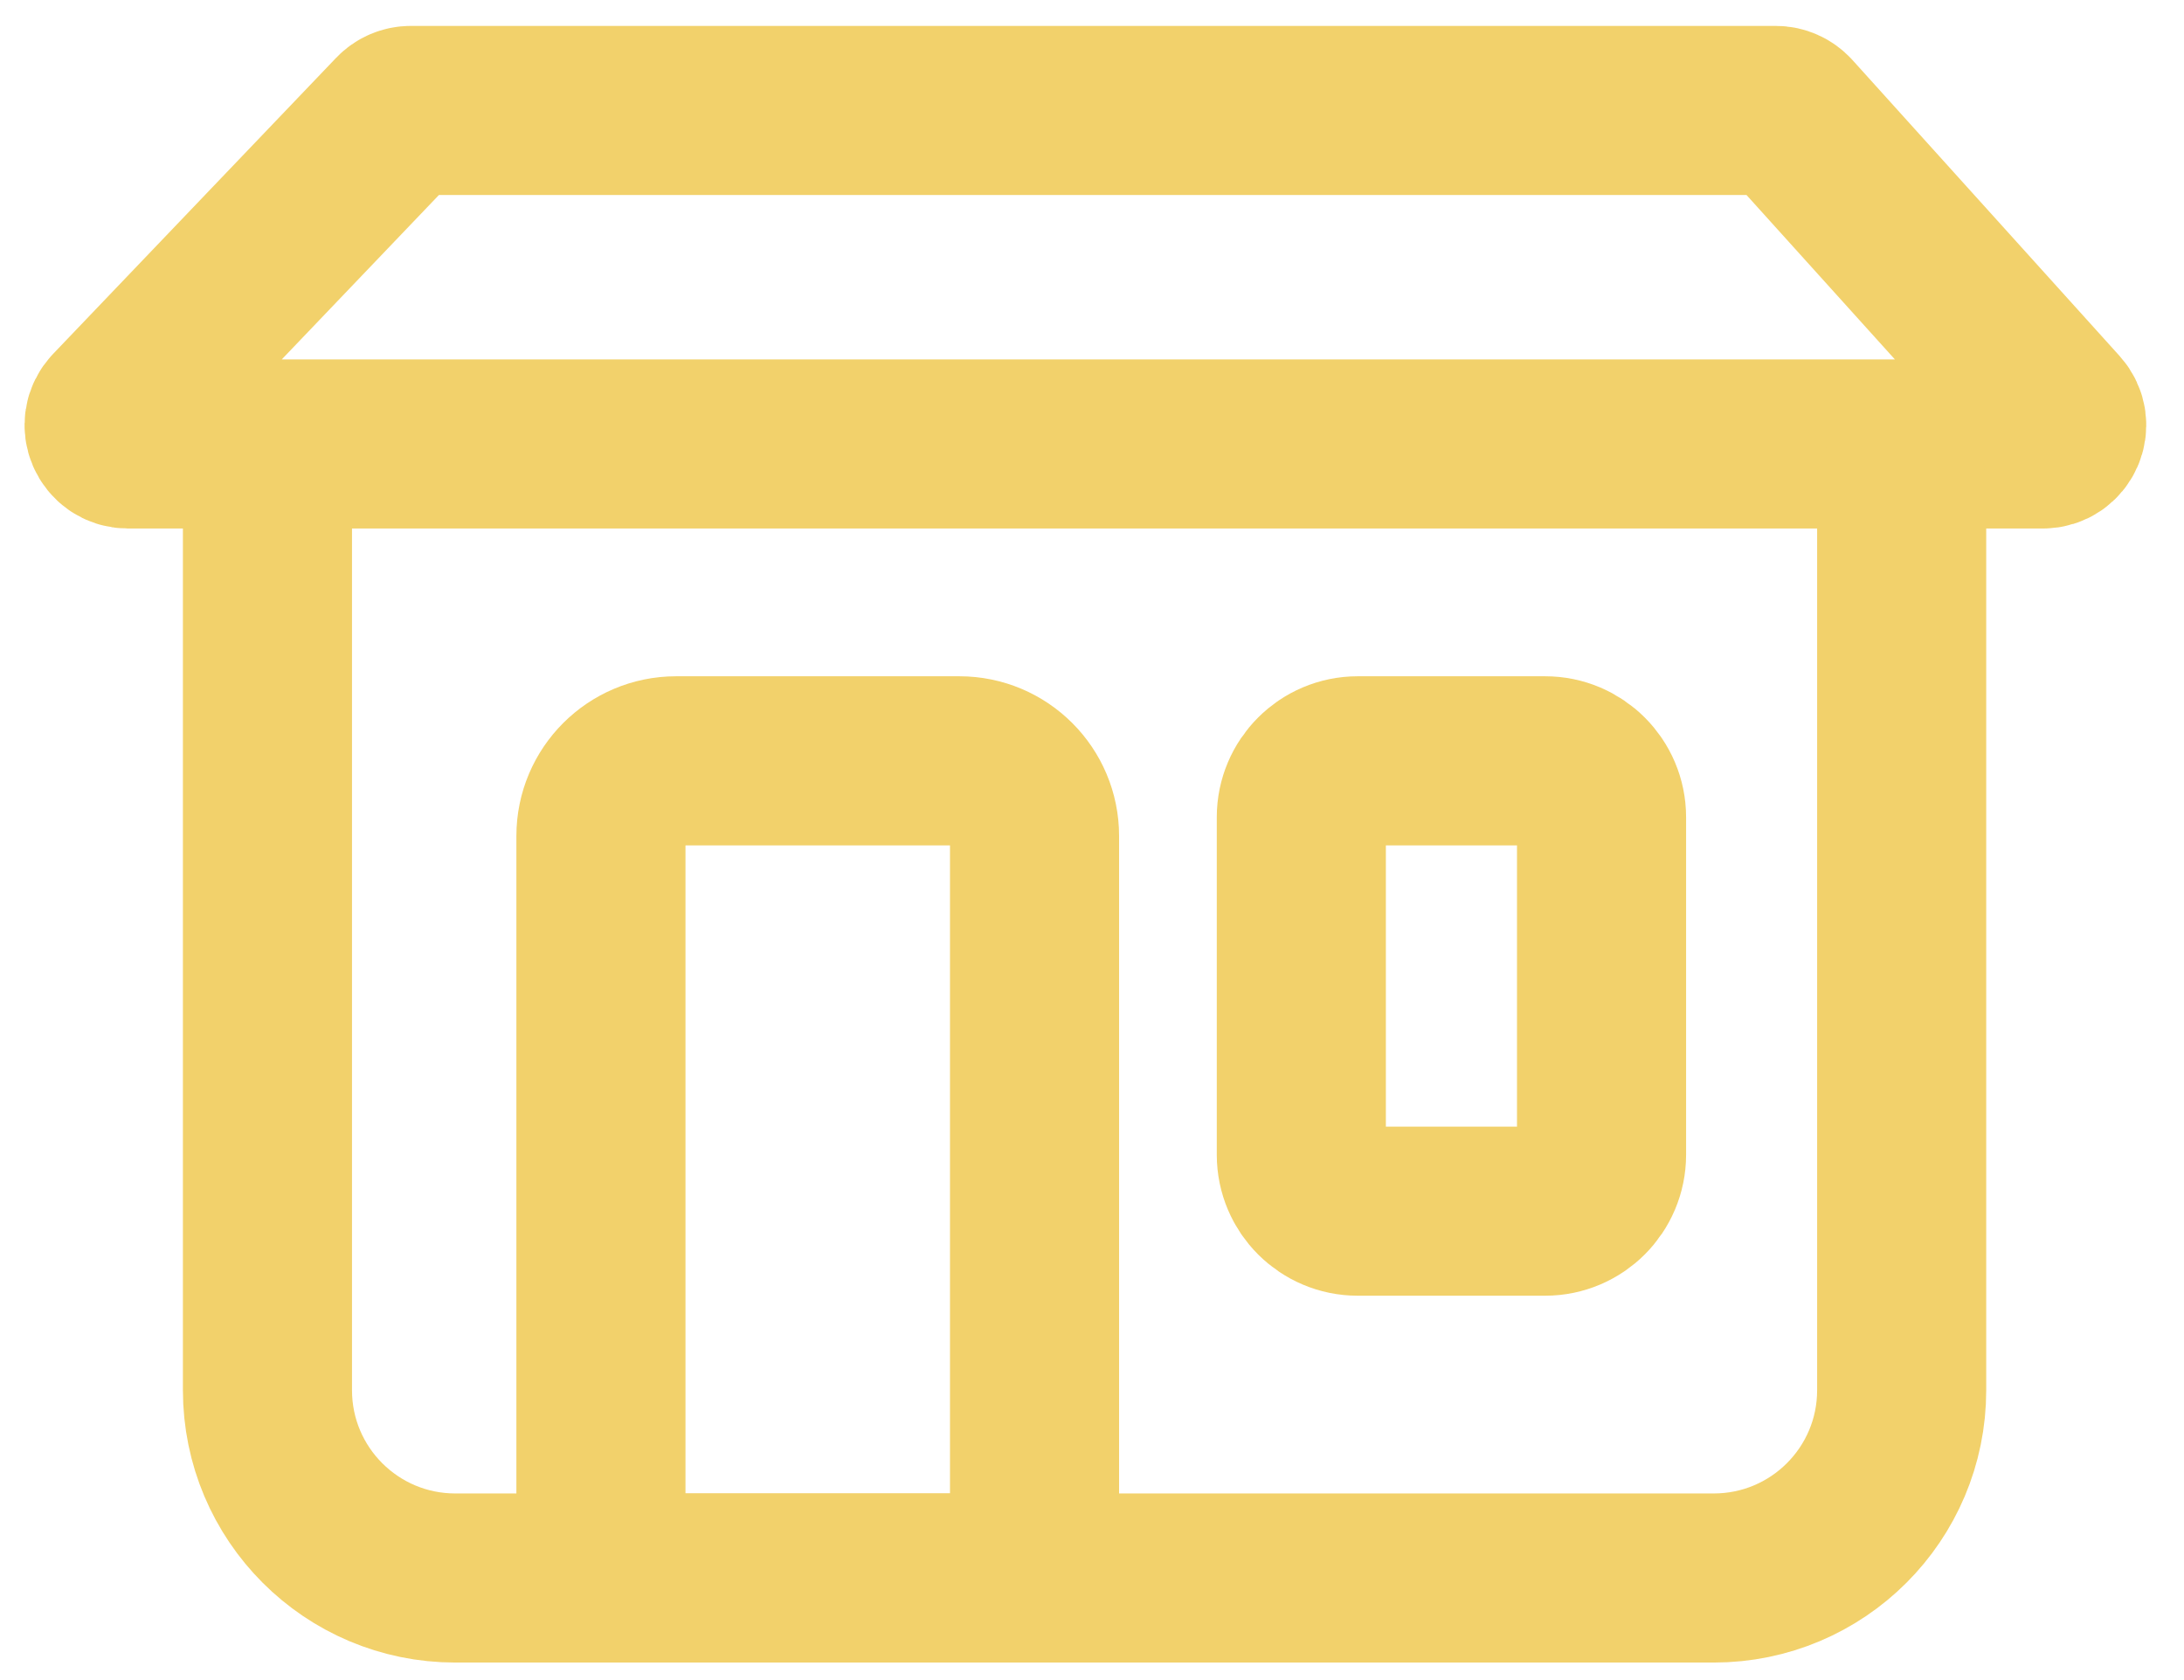
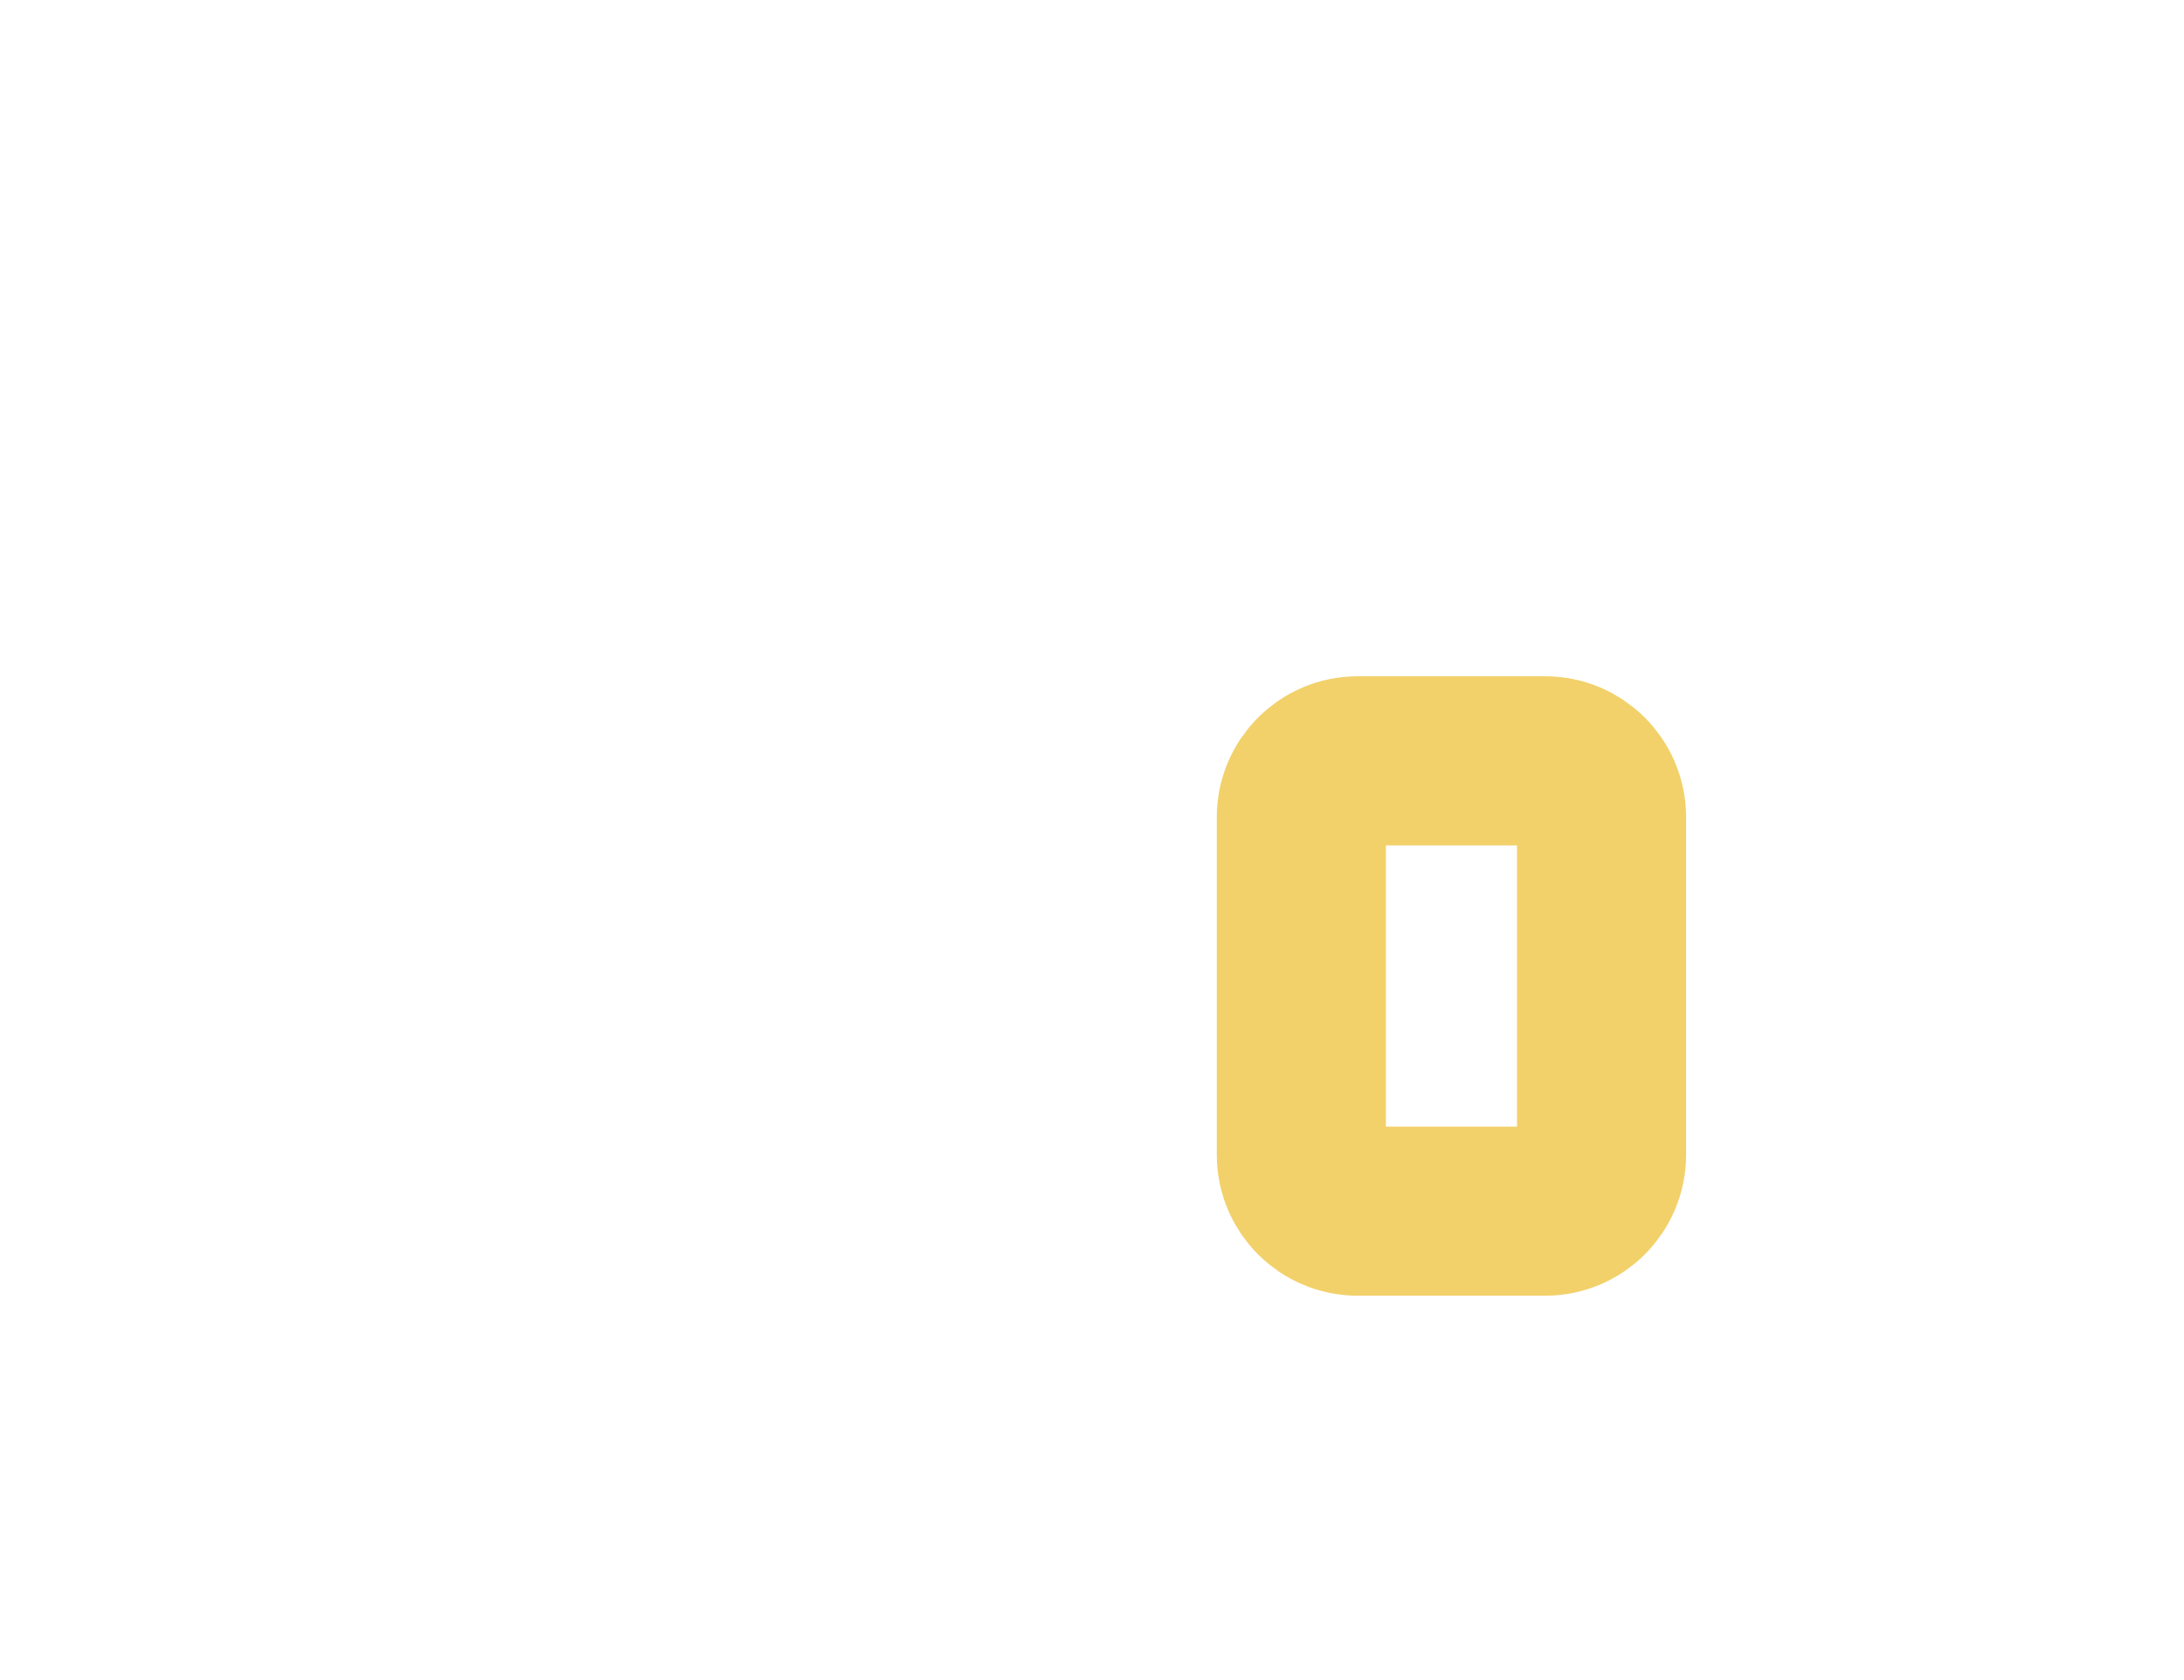
<svg xmlns="http://www.w3.org/2000/svg" width="26" height="20" viewBox="0 0 26 20" fill="none">
-   <path d="M21.14 1.315H4.89C4.829 1.315 4.771 1.34 4.729 1.384L1.361 4.907C1.225 5.05 1.326 5.285 1.523 5.285H24.32C24.514 5.285 24.616 5.056 24.486 4.912L21.306 1.389C21.263 1.342 21.203 1.315 21.14 1.315Z" stroke="#F2D16B" stroke-width="2.013" stroke-linecap="round" />
-   <path d="M3.184 5.782V16.549C3.184 17.784 4.185 18.785 5.42 18.785H20.402C21.638 18.785 22.639 17.784 22.639 16.549V13.524V5.782" stroke="#F2D16B" stroke-width="2.013" stroke-linecap="round" />
-   <path d="M12.316 17.89V9.952C12.316 9.458 11.915 9.057 11.421 9.057H8.049C7.555 9.057 7.154 9.458 7.154 9.952V17.89C7.154 18.385 7.555 18.785 8.049 18.785H11.421C11.915 18.785 12.316 18.385 12.316 17.89Z" stroke="#F2D16B" stroke-width="2.013" />
  <path d="M19.066 13.747V9.728C19.066 9.358 18.765 9.057 18.395 9.057H16.163C15.793 9.057 15.492 9.358 15.492 9.728V13.747C15.492 14.117 15.793 14.418 16.163 14.418H18.395C18.765 14.418 19.066 14.117 19.066 13.747Z" stroke="#F2D16B" stroke-width="2.013" />
</svg>